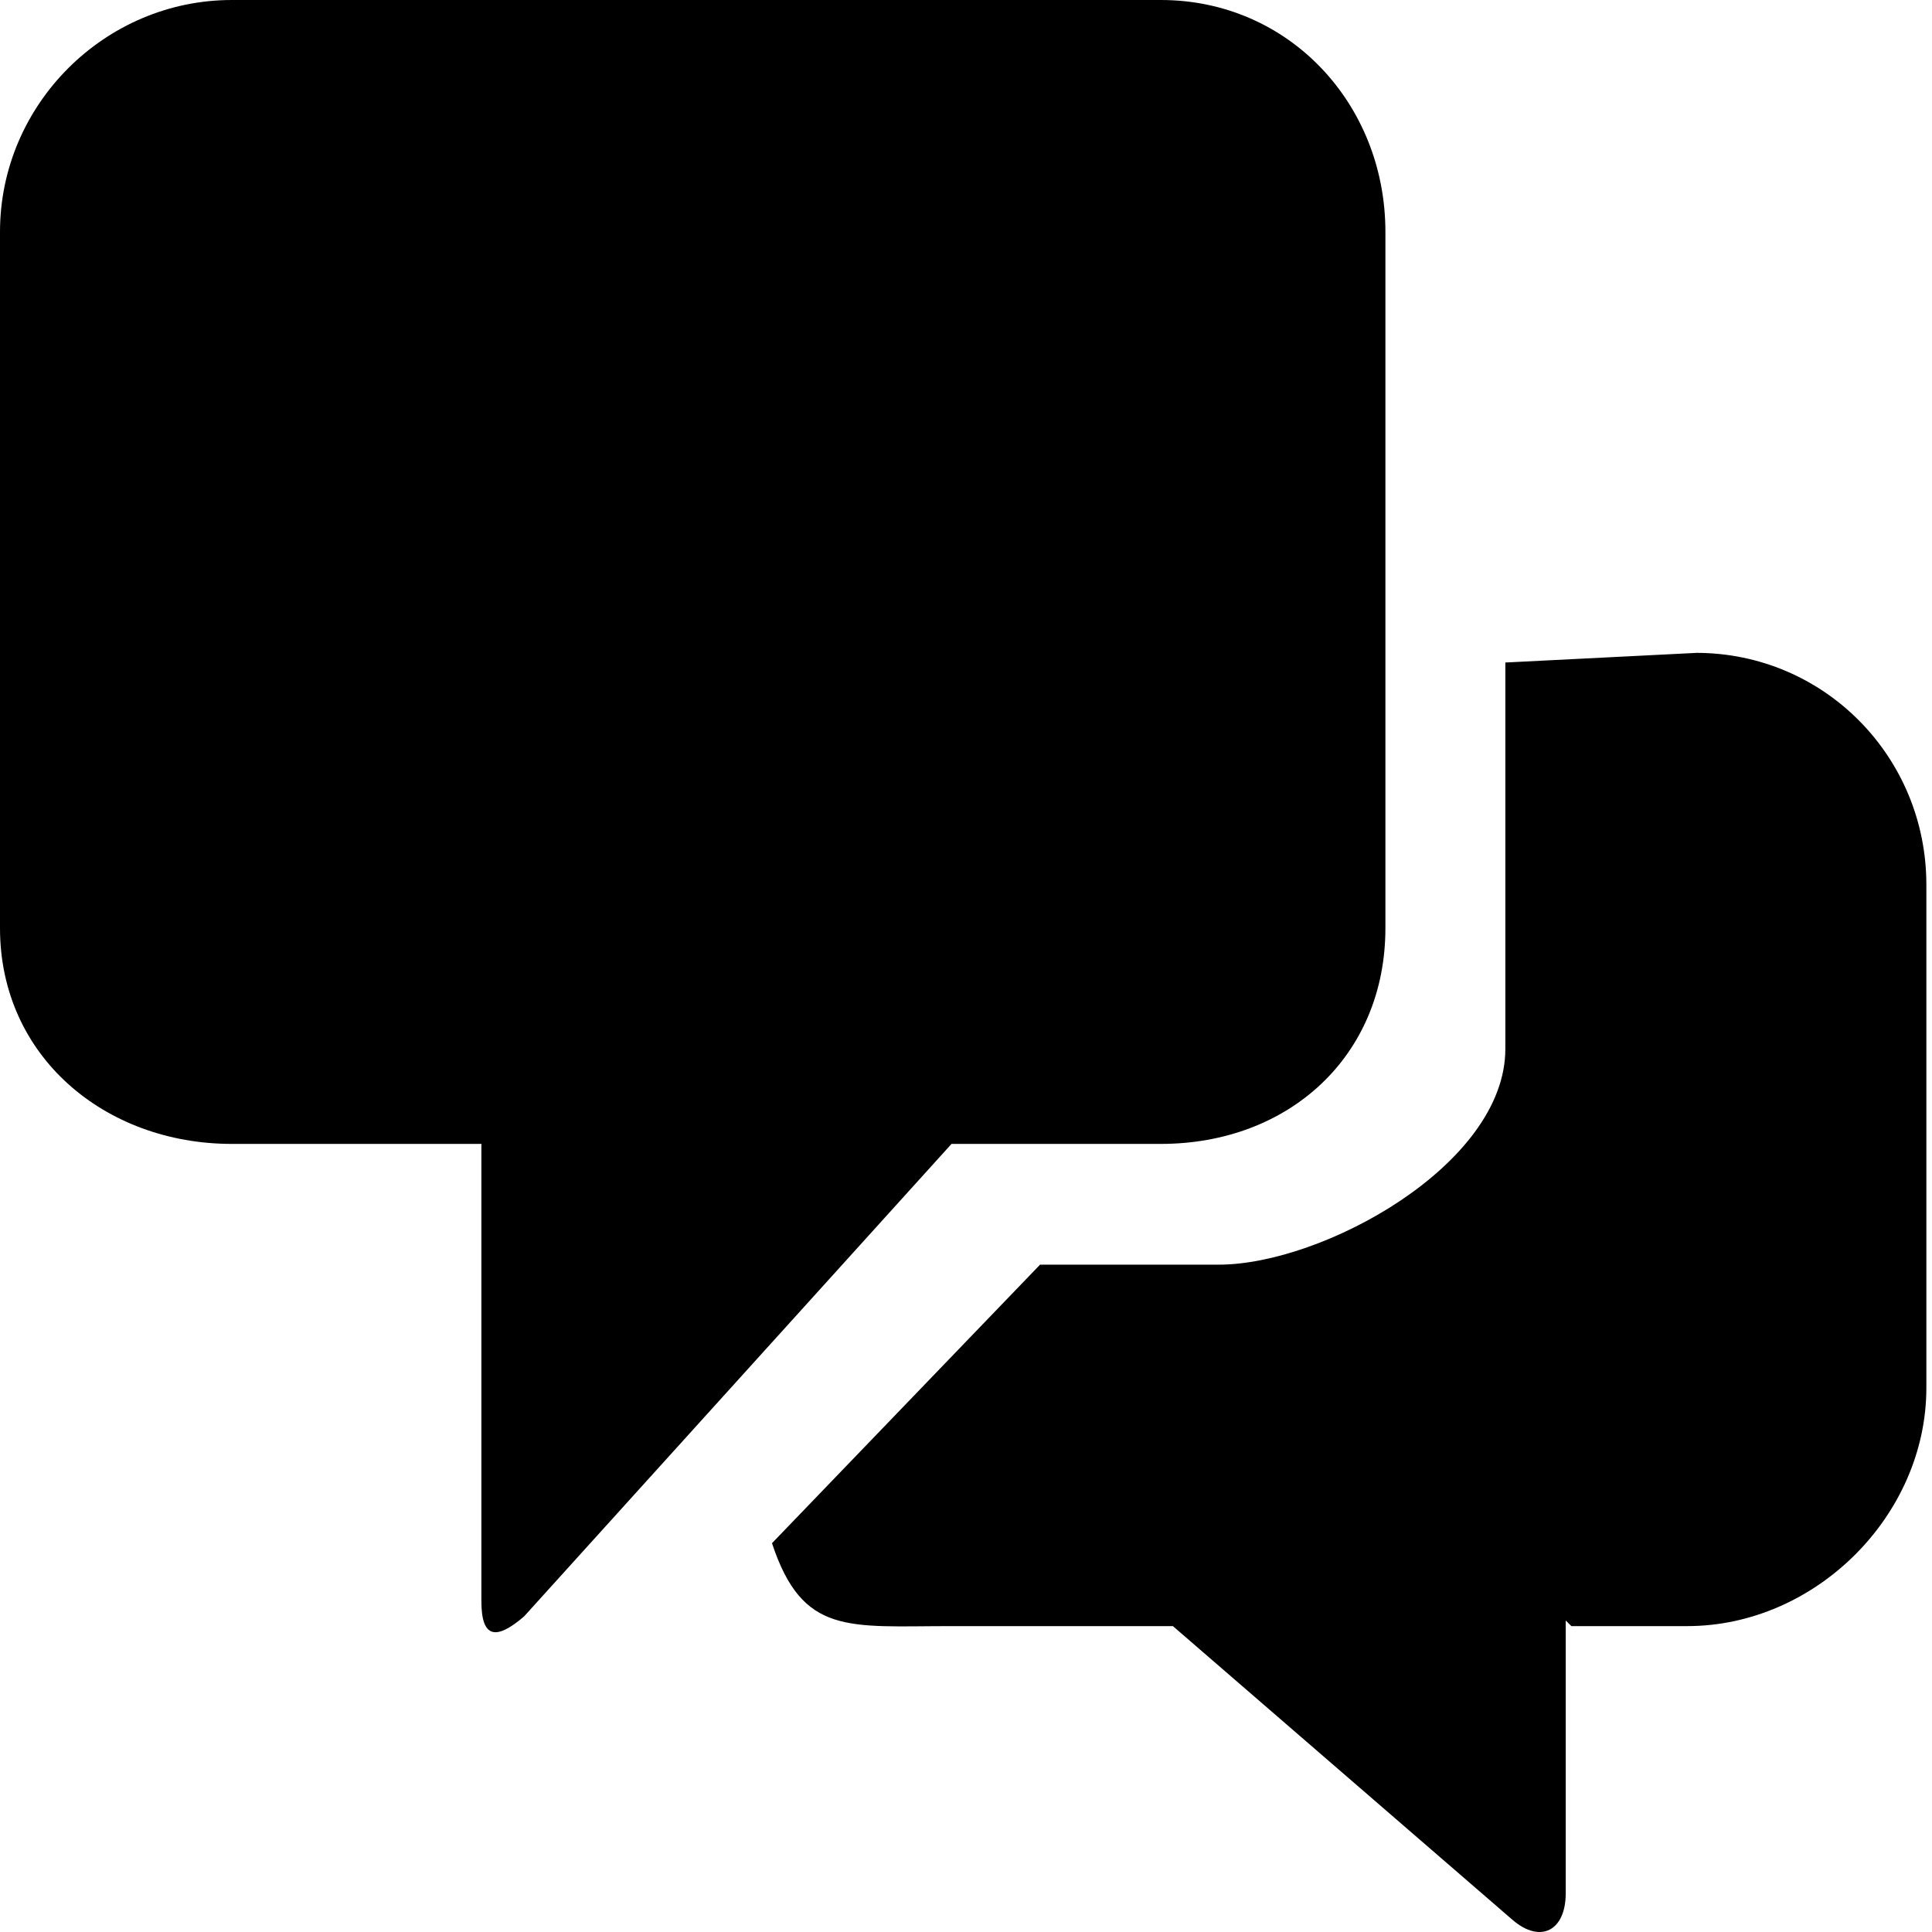
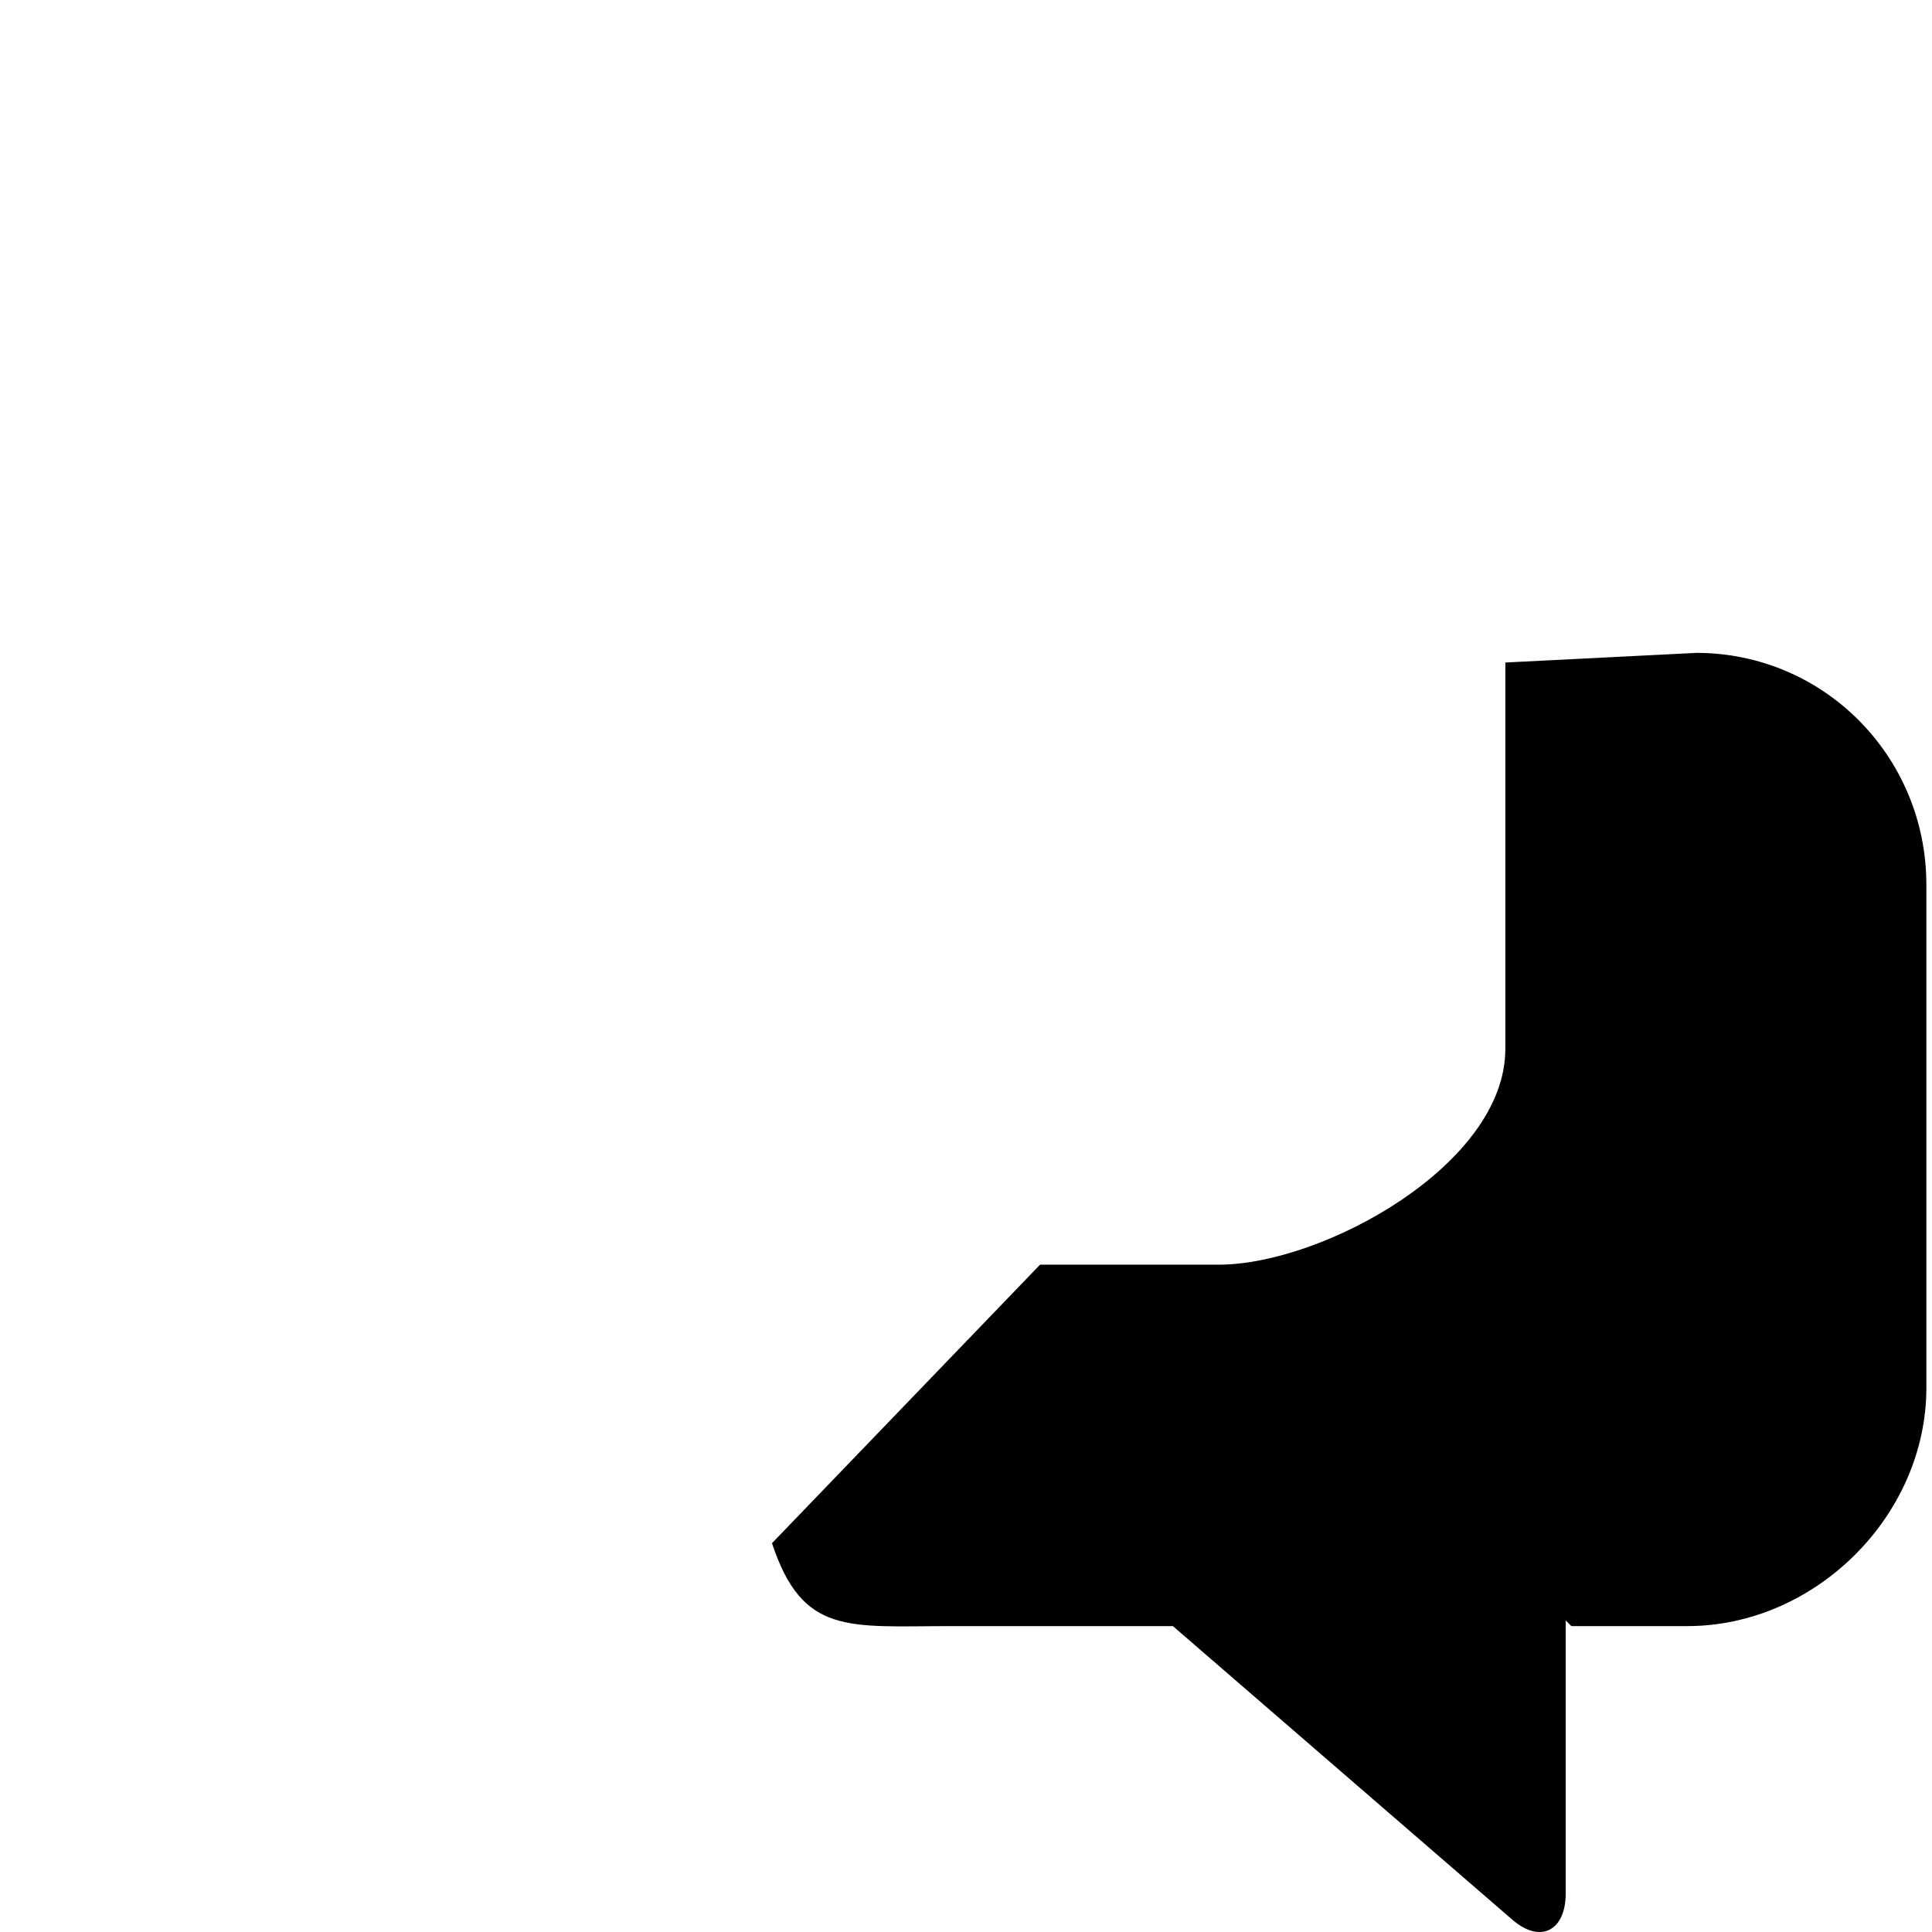
<svg xmlns="http://www.w3.org/2000/svg" viewBox="0 0 24 24">
  <path d="m21.08 8.11-2.38.12v4.8c0 1.44-2.27 2.68-3.56 2.68h-2.22l-3.33 3.46c.38 1.15.95 1.03 2.22 1.03h2.76l4.22 3.65c.35.3.66.13.66-.33v-3.39l.07.07h1.44c1.59 0 2.97-1.37 2.97-2.96v-6.25c0-1.59-1.27-2.88-2.86-2.88Z" />
-   <path d="M14.42 14.21c1.59 0 2.79-1.09 2.79-2.68V2.88c0-1.59-1.2-2.88-2.79-2.88H2.88C1.3 0 0 1.3 0 2.88v8.65c0 1.59 1.3 2.68 2.88 2.68h3.1v5.68c0 .46.18.49.53.19l5.31-5.87h2.59Z" />
</svg>